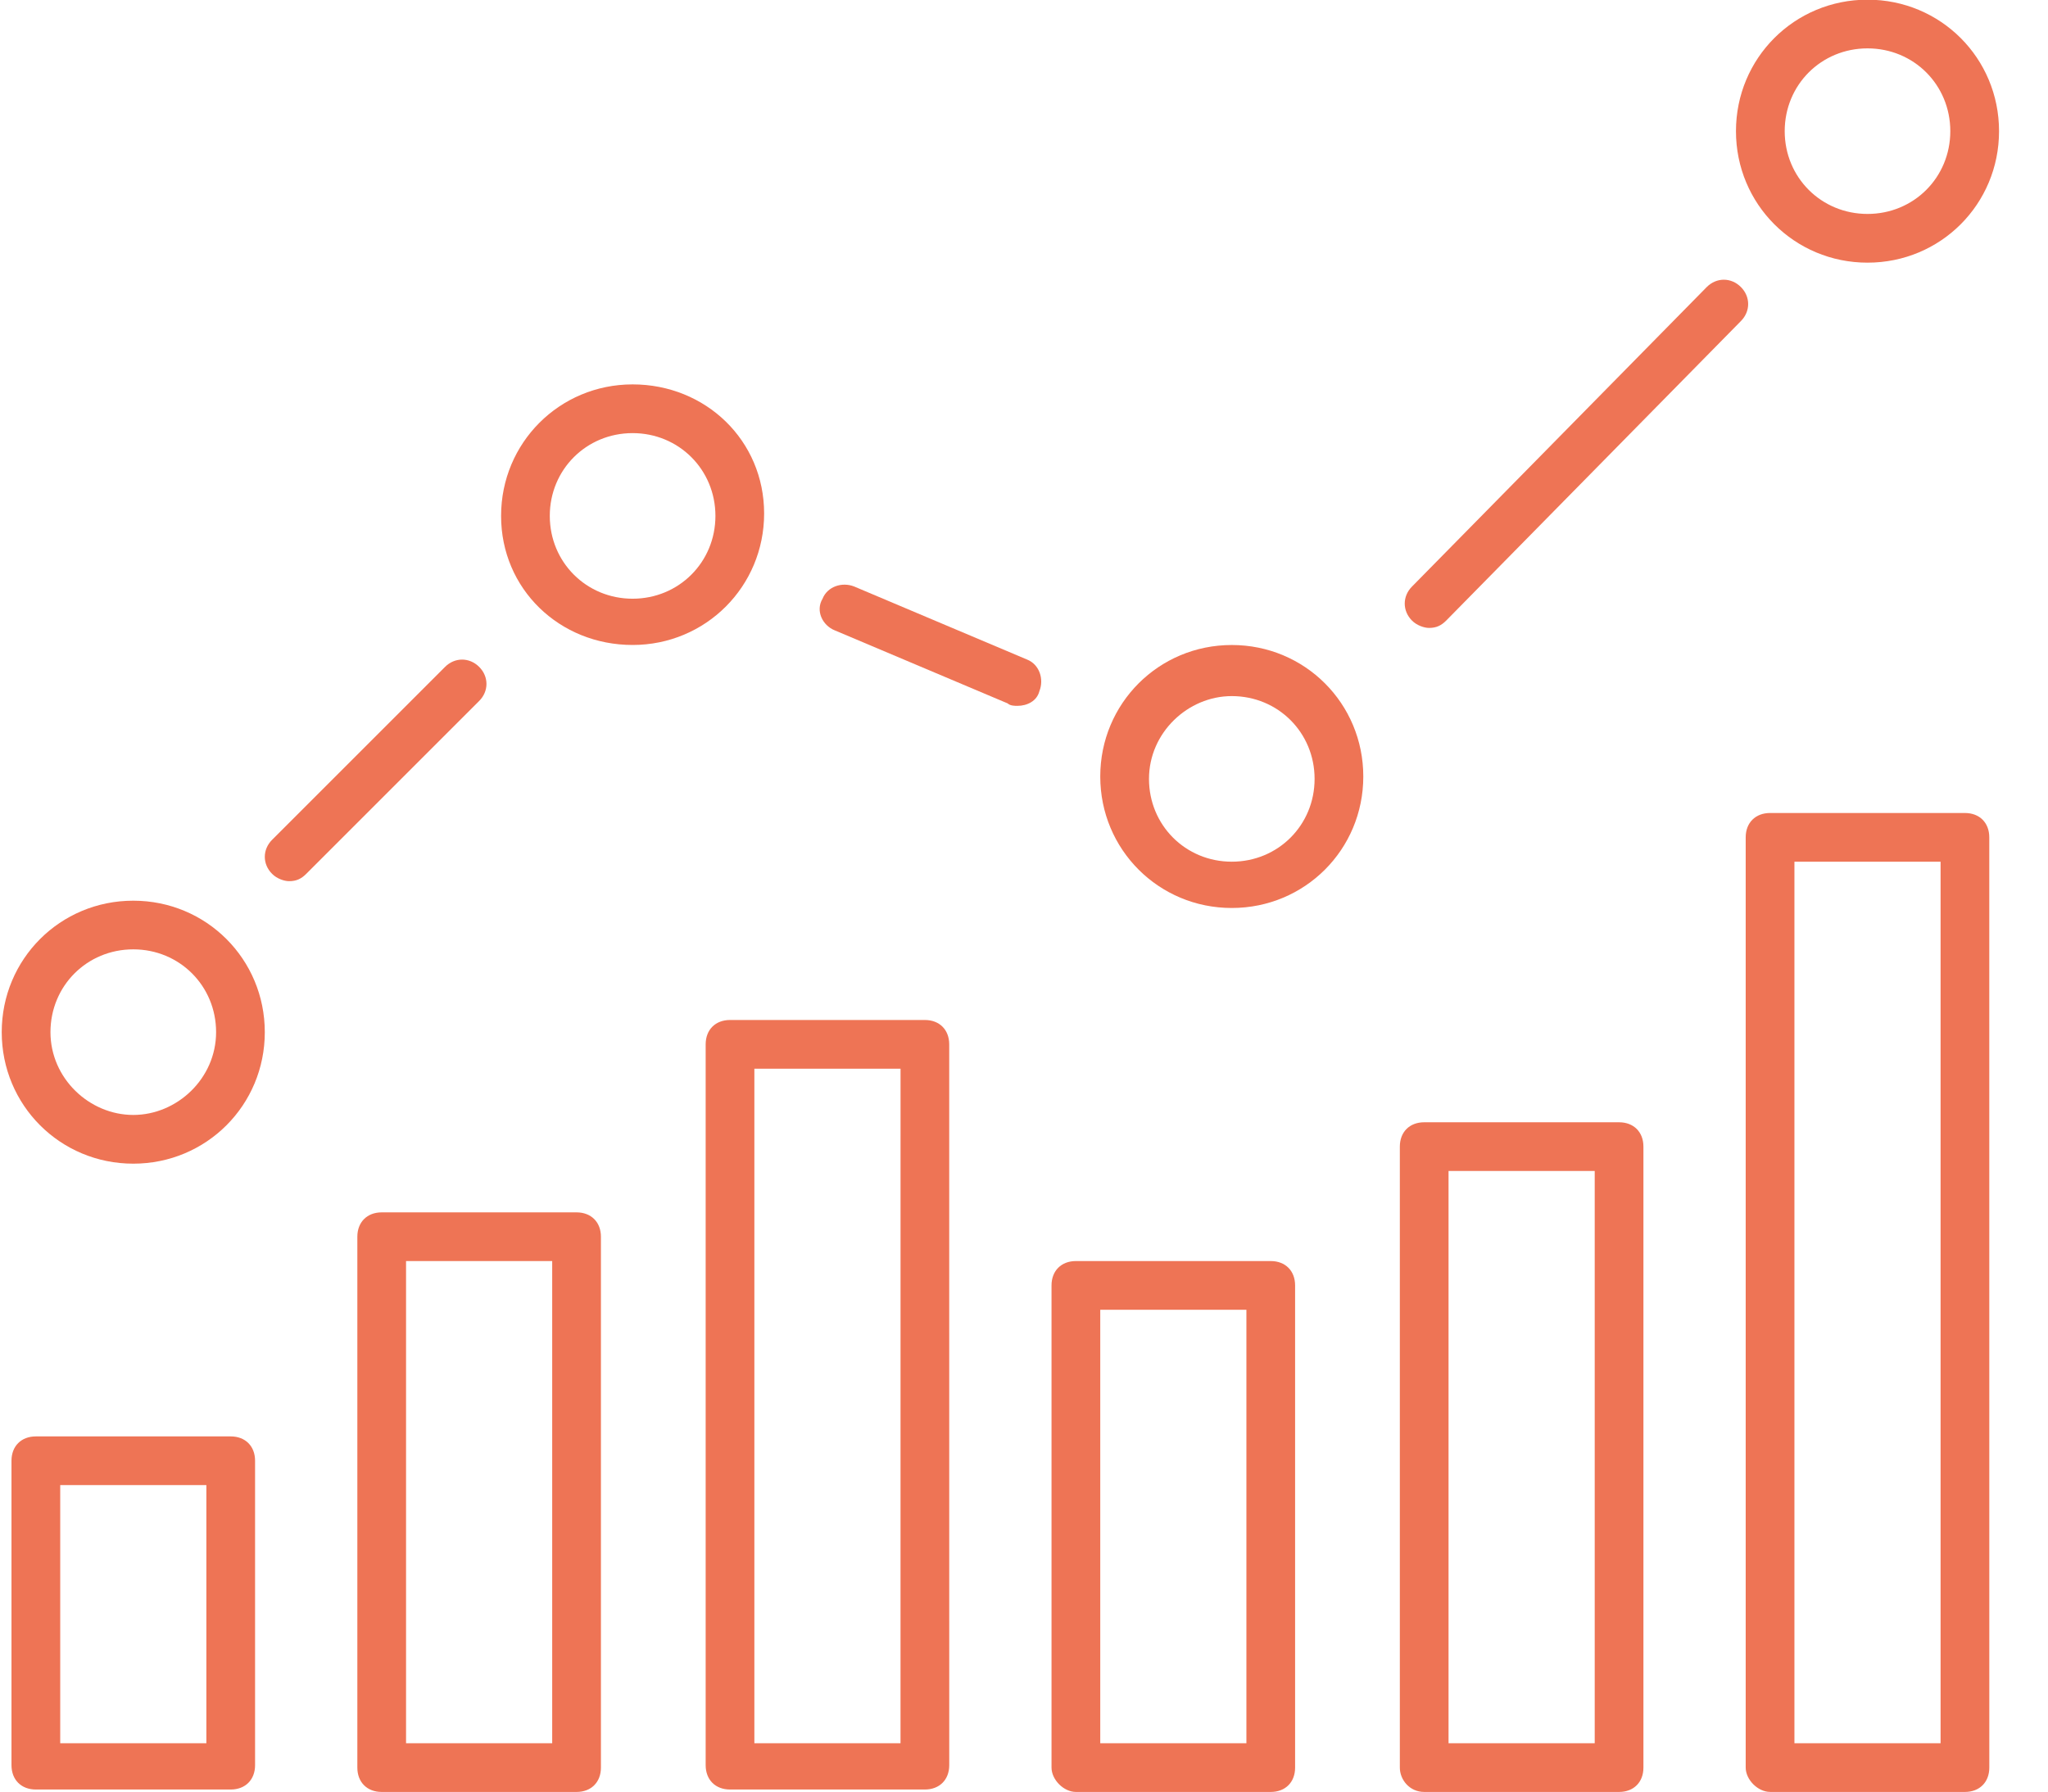
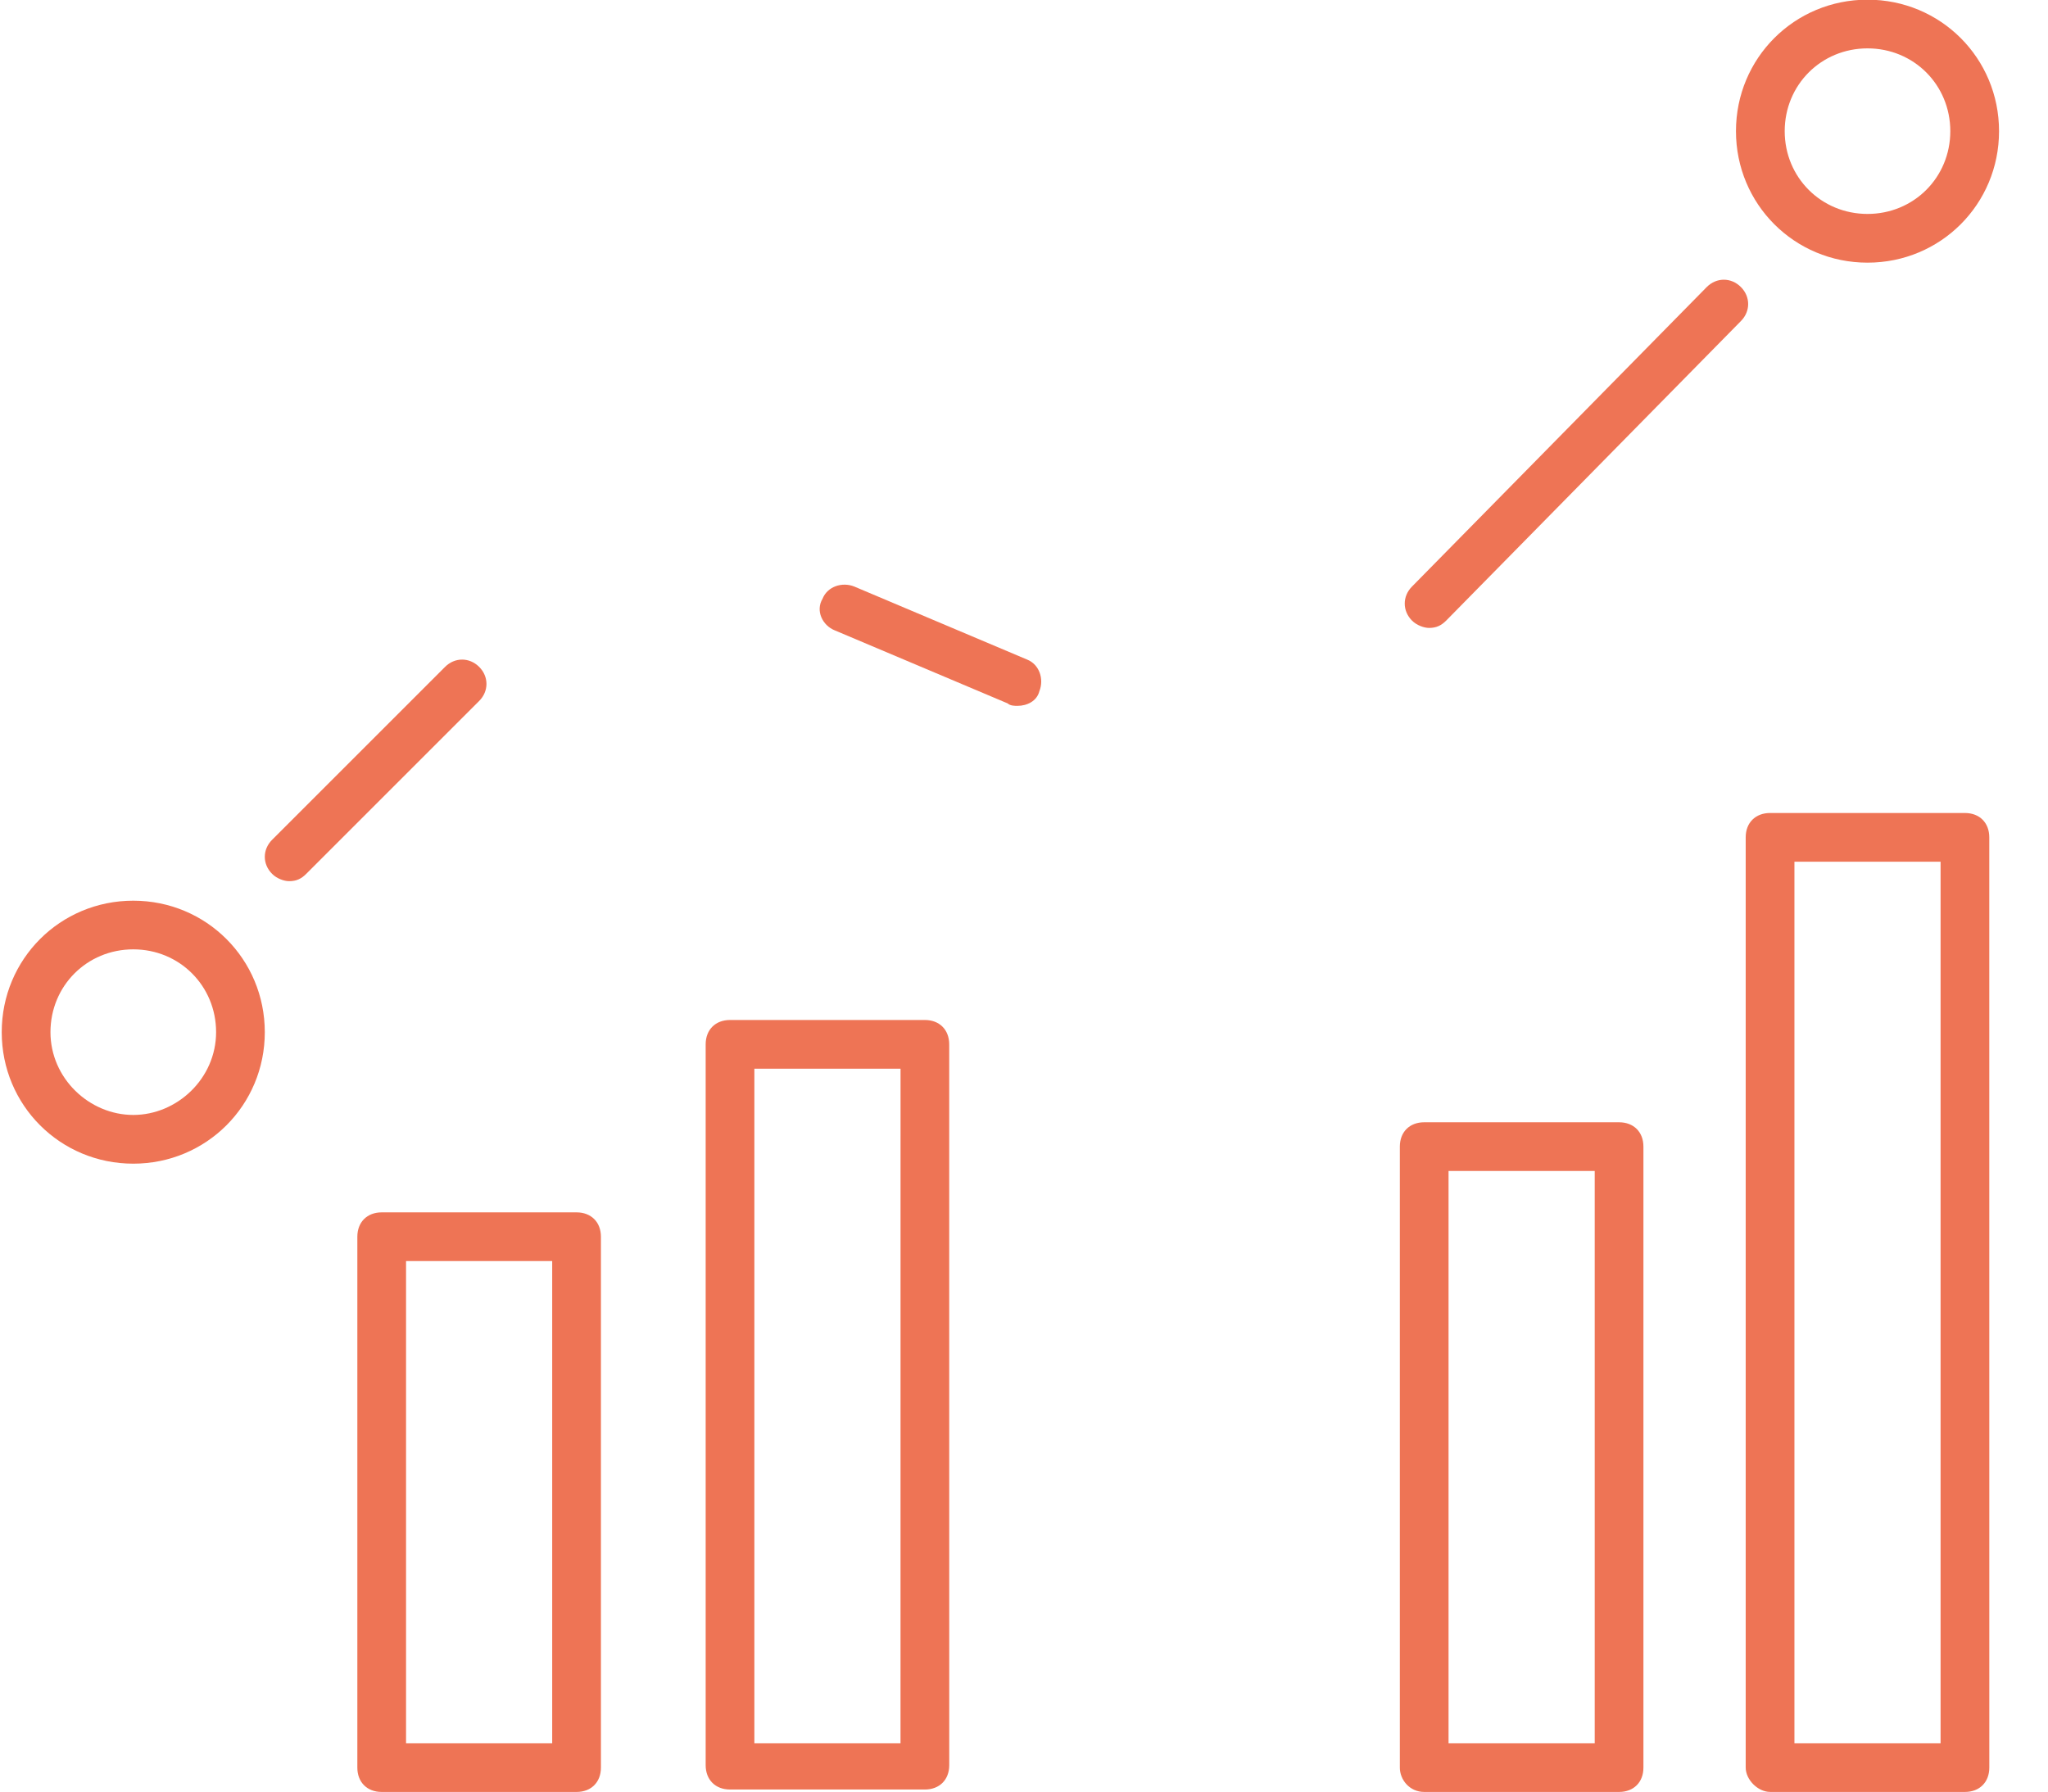
<svg xmlns="http://www.w3.org/2000/svg" width="64" height="56" viewBox="0 0 64 56" fill="none">
  <g clip-path="url(#clip0_281_229)">
    <path d="M4.165 36.373C6.448 36.373 8.275 34.546 8.275 32.263C8.275 29.979 6.448 28.153 4.165 28.153C1.881 28.152 0.054 29.979 0.054 32.262C0.054 34.546 1.881 36.373 4.165 36.373ZM4.165 29.674C5.611 29.674 6.753 30.816 6.753 32.262C6.753 33.709 5.535 34.85 4.165 34.85C2.794 34.85 1.577 33.709 1.577 32.262C1.577 30.816 2.718 29.674 4.165 29.674Z" fill="#EE7455" />
-     <path d="M19.769 20.16C22.052 20.16 23.879 18.333 23.879 16.05C23.879 13.767 22.052 12.015 19.769 12.015C17.485 12.015 15.659 13.842 15.659 16.125C15.658 18.41 17.485 20.16 19.769 20.16ZM19.769 13.538C21.215 13.538 22.357 14.68 22.357 16.126C22.357 17.572 21.215 18.714 19.769 18.714C18.323 18.714 17.181 17.572 17.181 16.126C17.18 14.68 18.323 13.538 19.769 13.538Z" fill="#EE7455" />
-     <path d="M38.493 28.381C40.777 28.381 42.603 26.554 42.603 24.271C42.603 21.987 40.776 20.161 38.493 20.161C36.21 20.161 34.383 21.988 34.383 24.271C34.383 26.554 36.21 28.381 38.493 28.381ZM38.493 21.758C39.94 21.758 41.081 22.9 41.081 24.346C41.081 25.792 39.94 26.934 38.493 26.934C37.047 26.934 35.906 25.792 35.906 24.346C35.906 22.9 37.123 21.758 38.493 21.758Z" fill="#EE7455" />
    <path d="M58.36 -0.01C56.076 -0.01 54.249 1.816 54.249 4.1C54.249 6.383 56.077 8.21 58.36 8.21C60.643 8.21 62.47 6.383 62.47 4.1C62.47 1.816 60.643 -0.01 58.36 -0.01ZM58.36 6.687C56.913 6.687 55.772 5.546 55.772 4.1C55.772 2.653 56.913 1.512 58.36 1.512C59.806 1.512 60.947 2.653 60.947 4.1C60.947 5.546 59.806 6.687 58.36 6.687Z" fill="#EE7455" />
    <path d="M44.659 19.627C44.887 19.627 45.039 19.551 45.192 19.399L54.402 10.037C54.706 9.732 54.706 9.275 54.402 8.971C54.098 8.667 53.641 8.667 53.337 8.971L44.126 18.333C43.822 18.637 43.822 19.095 44.126 19.399C44.279 19.551 44.507 19.627 44.659 19.627Z" fill="#EE7455" />
    <path d="M26.086 19.703L31.491 21.987C31.567 22.063 31.719 22.063 31.795 22.063C32.099 22.063 32.404 21.911 32.48 21.606C32.632 21.226 32.48 20.769 32.099 20.617L26.695 18.333C26.314 18.181 25.857 18.333 25.705 18.714C25.477 19.094 25.706 19.551 26.086 19.703Z" fill="#EE7455" />
    <path d="M9.036 27.543C9.264 27.543 9.417 27.467 9.569 27.315L14.974 21.91C15.278 21.606 15.278 21.149 14.974 20.845C14.669 20.541 14.212 20.541 13.908 20.845L8.504 26.249C8.199 26.554 8.199 27.011 8.504 27.315C8.655 27.467 8.884 27.543 9.036 27.543H9.036Z" fill="#EE7455" />
-     <path d="M1.12 44.898C0.664 44.898 0.359 45.202 0.359 45.659V55.174C0.359 55.631 0.663 55.935 1.12 55.935H7.21C7.666 55.935 7.971 55.631 7.971 55.174V45.659C7.971 45.203 7.667 44.898 7.21 44.898H1.12ZM6.449 54.489H1.882V46.42H6.449V54.489Z" fill="#EE7455" />
    <path d="M11.928 37.895C11.472 37.895 11.167 38.2 11.167 38.657V55.25C11.167 55.707 11.471 56.011 11.928 56.011H18.018C18.474 56.011 18.779 55.707 18.779 55.25L18.779 38.657C18.779 38.2 18.474 37.895 18.017 37.895H11.928ZM17.256 54.489H12.689V39.418H17.256V54.489Z" fill="#EE7455" />
    <path d="M22.813 31.882C22.357 31.882 22.052 32.186 22.052 32.644V55.174C22.052 55.631 22.356 55.935 22.813 55.935H28.903C29.359 55.935 29.664 55.631 29.664 55.174L29.663 32.644C29.663 32.187 29.359 31.882 28.902 31.882H22.813ZM28.141 54.489H23.574L23.574 33.404H28.142L28.141 54.489Z" fill="#EE7455" />
-     <path d="M33.622 56.011H39.711C40.168 56.011 40.472 55.707 40.472 55.25V40.179C40.472 39.722 40.168 39.417 39.711 39.417H33.622C33.165 39.417 32.86 39.721 32.86 40.179V55.25C32.861 55.63 33.241 56.011 33.622 56.011V56.011ZM34.383 40.94H38.95V54.489H34.383V40.94Z" fill="#EE7455" />
    <path d="M44.507 56.011H50.596C51.053 56.011 51.357 55.707 51.357 55.25L51.357 35.84C51.357 35.383 51.053 35.079 50.595 35.079H44.506C44.049 35.079 43.745 35.383 43.745 35.84V55.25C43.745 55.63 44.049 56.011 44.507 56.011V56.011ZM45.267 36.601H49.835V54.489H45.267V36.601Z" fill="#EE7455" />
    <path d="M55.315 56.011H61.404C61.861 56.011 62.166 55.707 62.166 55.249L62.165 26.173C62.165 25.716 61.861 25.412 61.404 25.412H55.315C54.858 25.412 54.553 25.716 54.553 26.173V55.249C54.554 55.63 54.934 56.01 55.315 56.01V56.011ZM56.076 26.934H60.643V54.489H56.076V26.934Z" fill="#EE7455" />
  </g>
  <defs>
    <clipPath id="clip0_281_229">
      <rect width="64" height="56" fill="white" />
    </clipPath>
  </defs>
</svg>